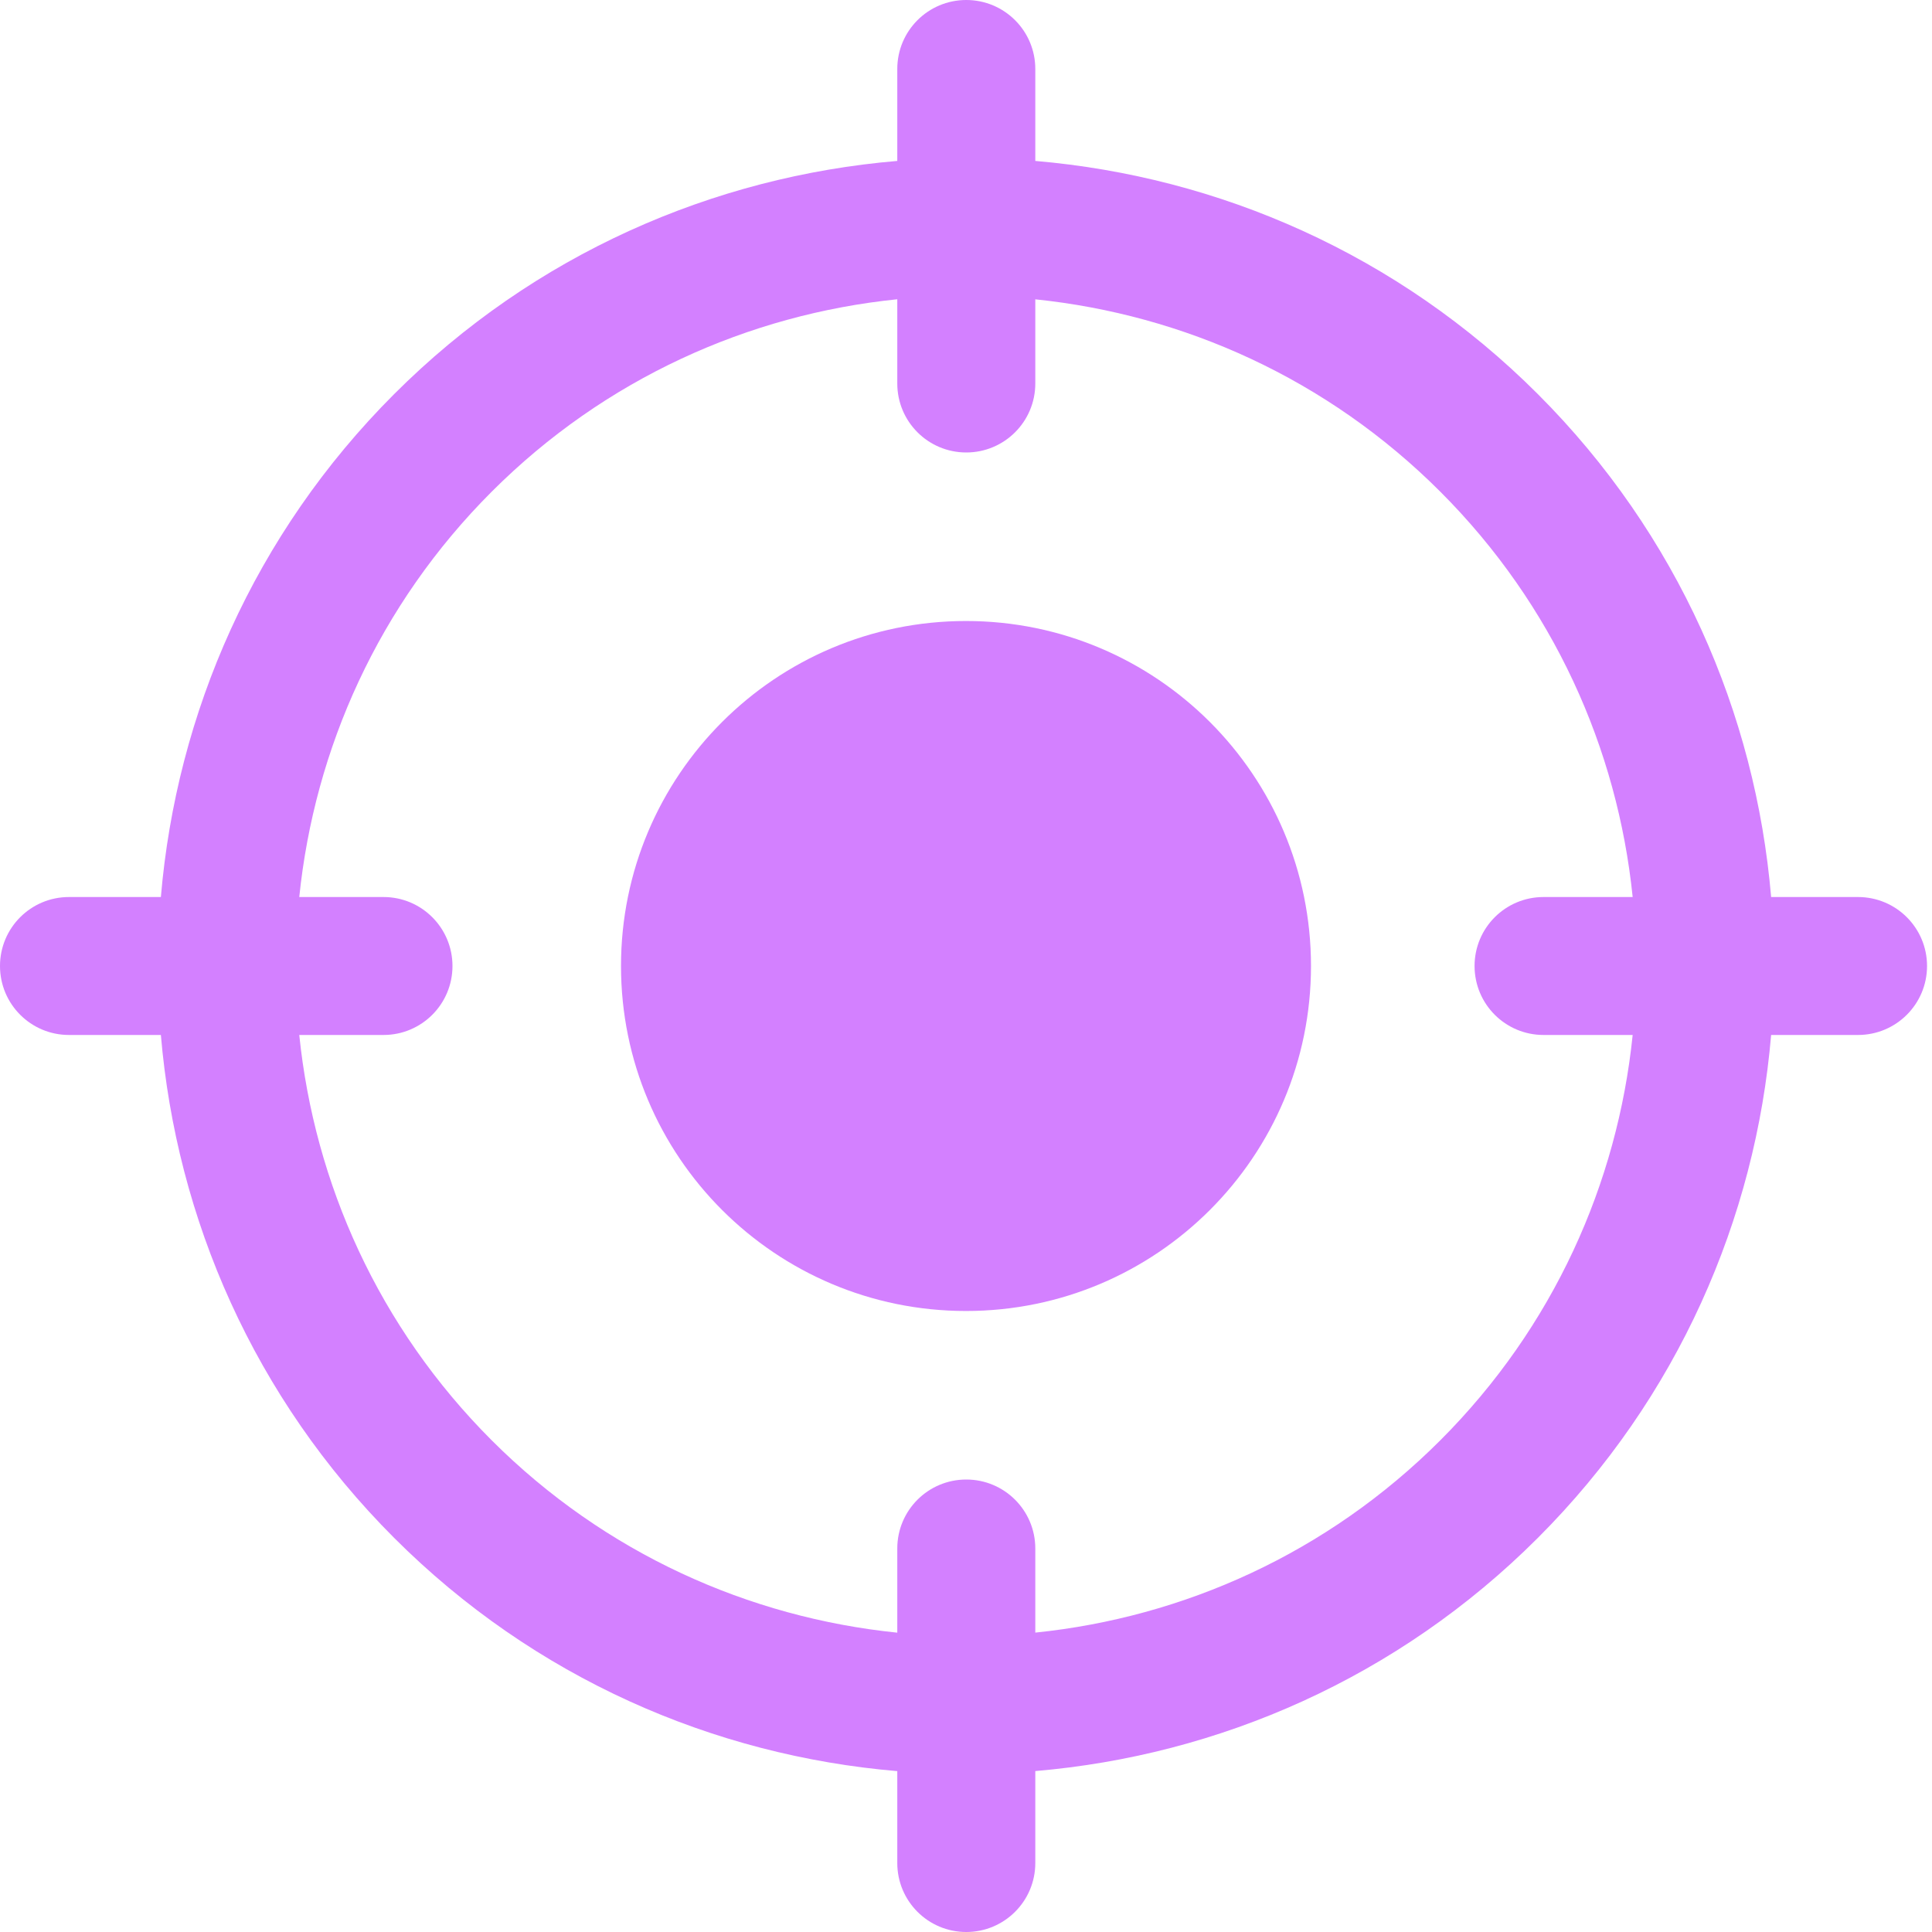
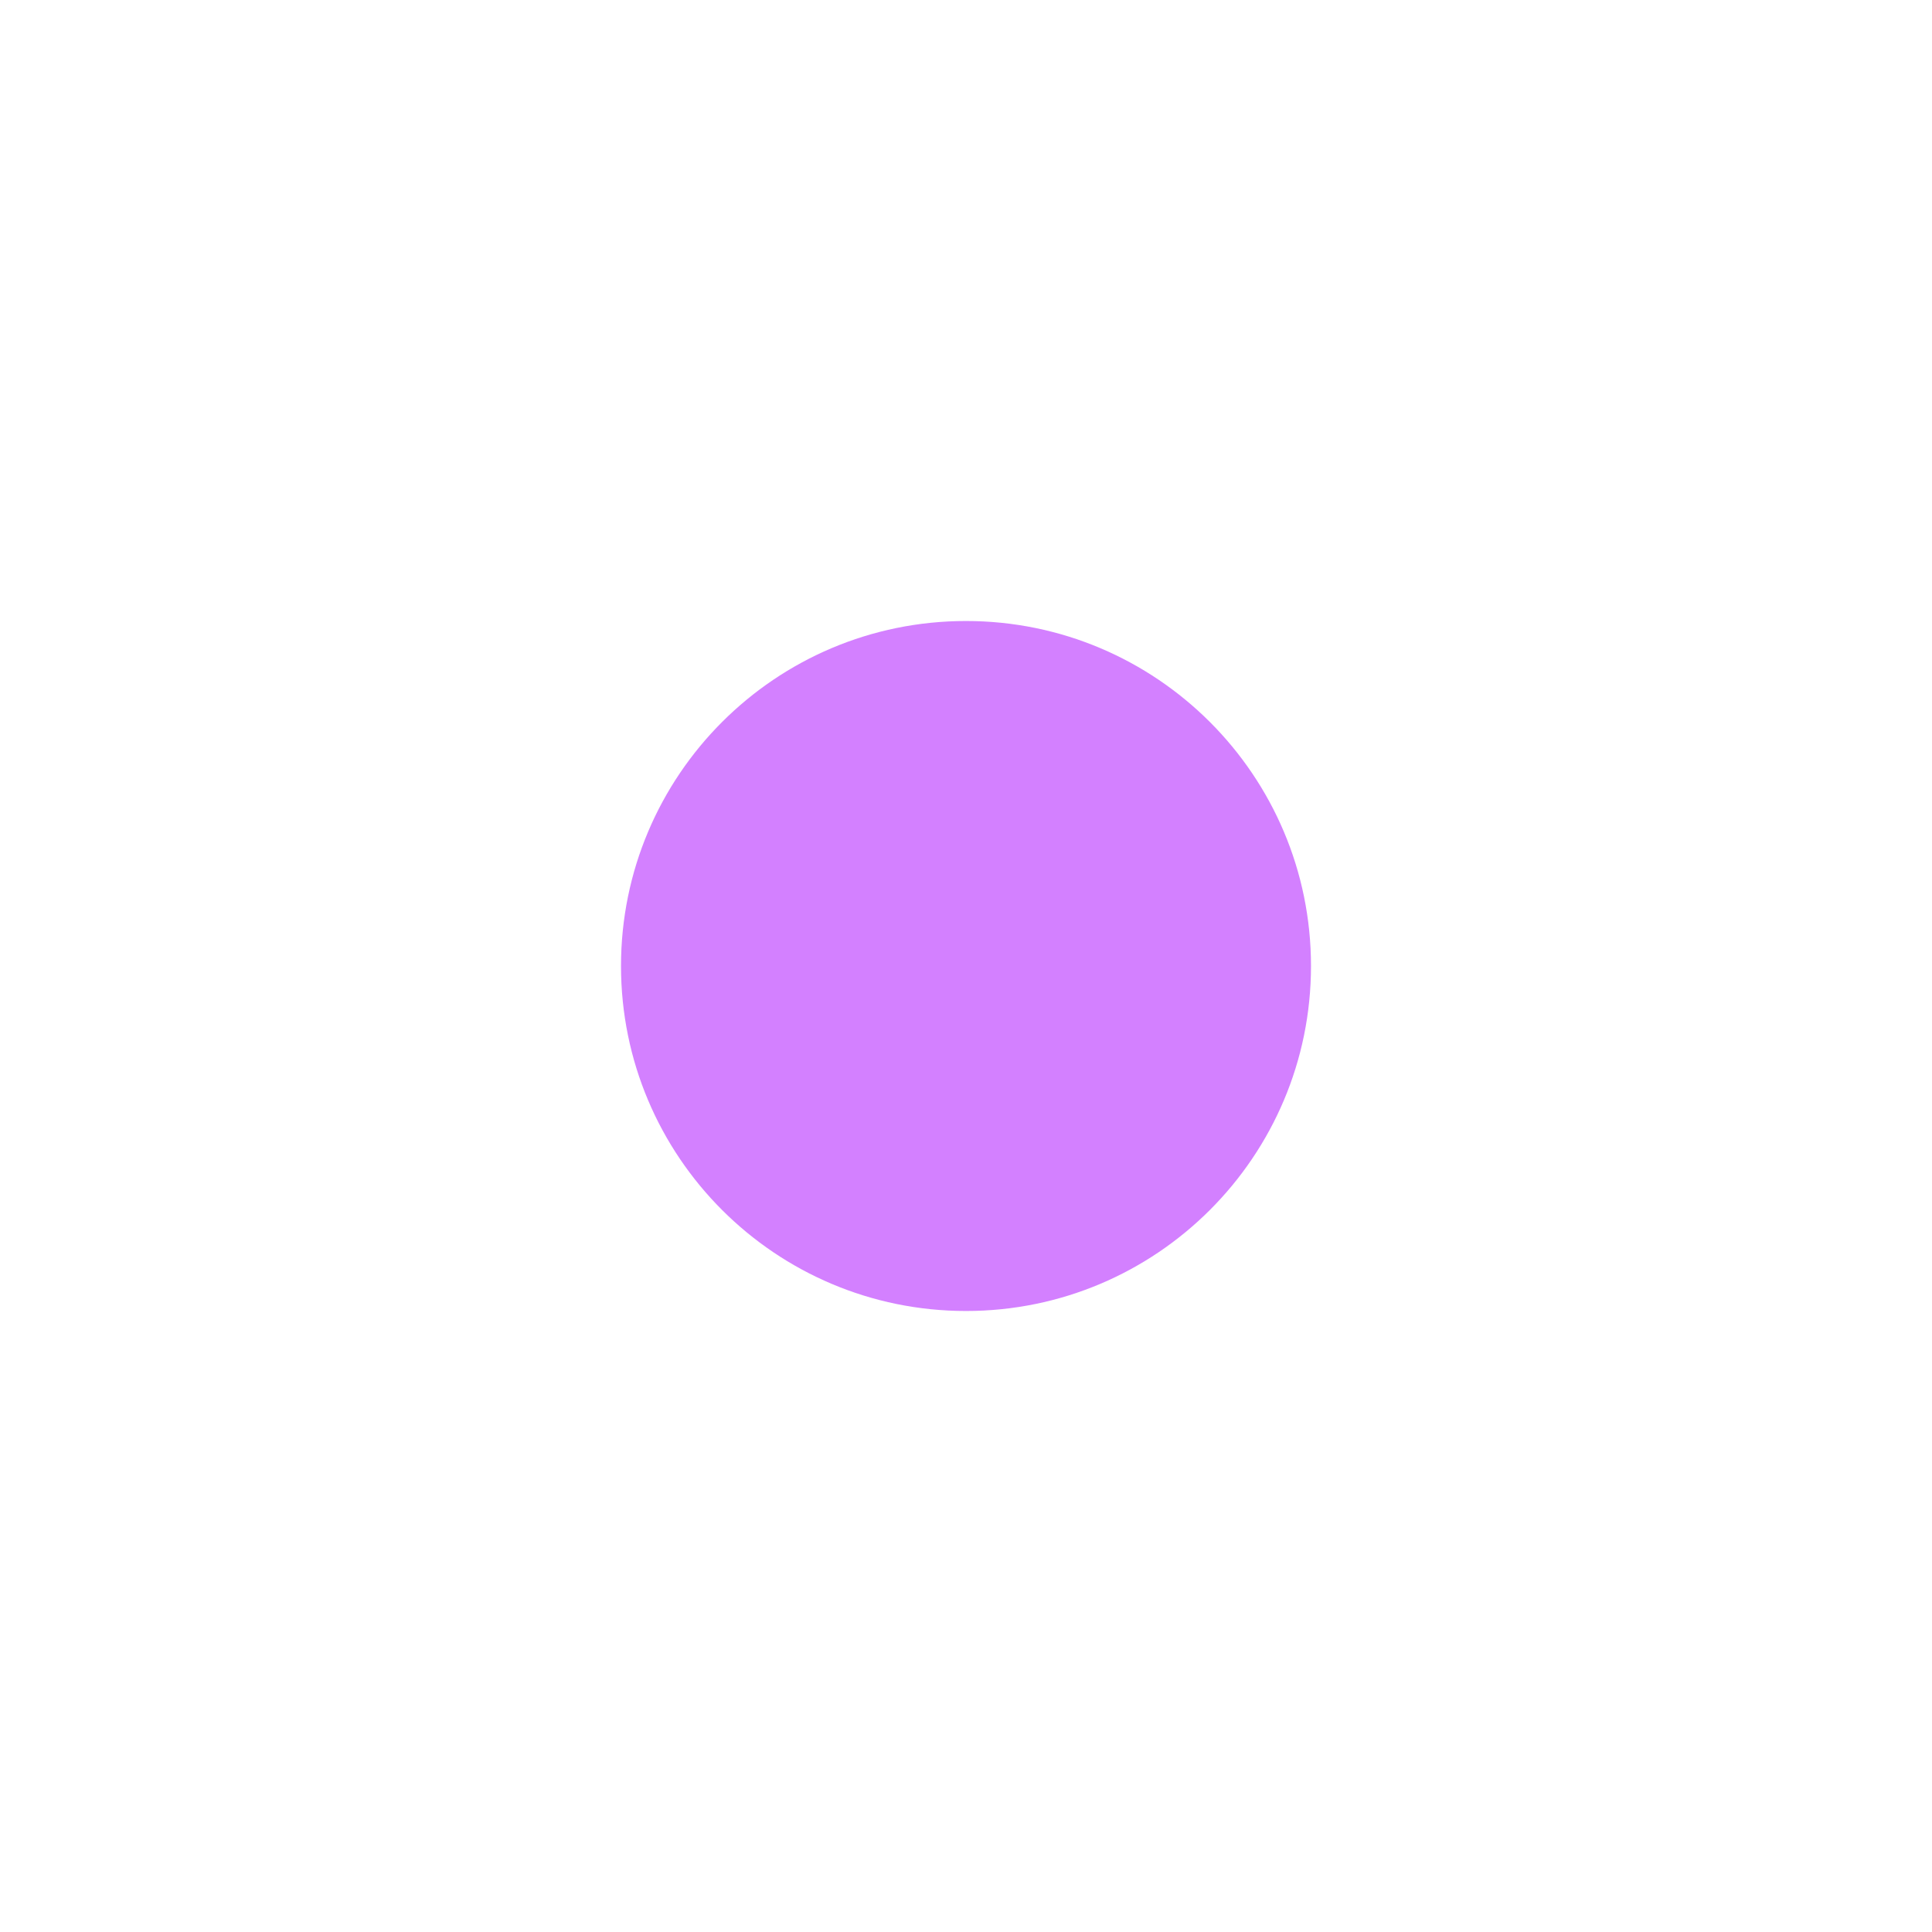
<svg xmlns="http://www.w3.org/2000/svg" width="30" height="30" viewBox="0 0 30 30" fill="none">
-   <path d="M28.851 13.929H27.502C27.26 11.079 26.056 8.296 23.88 6.12C21.705 3.945 18.924 2.742 16.076 2.499V1.071C16.076 0.479 15.596 0 15.004 0C14.412 0 13.933 0.479 13.933 1.071V2.499C11.082 2.74 8.297 3.943 6.12 6.12C3.944 8.296 2.74 11.079 2.498 13.929H1.071C0.479 13.929 0 14.408 0 15C0 15.592 0.479 16.071 1.071 16.071H2.498C2.74 18.921 3.944 21.704 6.12 23.88C8.297 26.057 11.082 27.261 13.933 27.502V28.929C13.933 29.521 14.412 30 15.004 30C15.596 30 16.076 29.521 16.076 28.929V27.501C18.924 27.259 21.705 26.055 23.88 23.88C26.056 21.704 27.26 18.921 27.502 16.071H28.851C29.443 16.071 29.923 15.592 29.923 15C29.923 14.408 29.443 13.929 28.851 13.929ZM22.365 22.365C20.608 24.122 18.374 25.115 16.076 25.351V24.045C16.076 23.453 15.596 22.974 15.004 22.974C14.412 22.974 13.933 23.453 13.933 24.045V25.352C11.632 25.117 9.394 24.123 7.635 22.365C5.877 20.607 4.883 18.371 4.647 16.071H5.955C6.547 16.071 7.026 15.592 7.026 15C7.026 14.408 6.547 13.929 5.955 13.929H4.647C4.883 11.629 5.877 9.393 7.635 7.635C9.394 5.876 11.632 4.882 13.933 4.647V5.955C13.933 6.547 14.412 7.026 15.004 7.026C15.596 7.026 16.076 6.547 16.076 5.955V4.648C18.374 4.885 20.608 5.878 22.365 7.635C24.123 9.393 25.117 11.629 25.352 13.929H23.968C23.376 13.929 22.897 14.408 22.897 15C22.897 15.592 23.376 16.071 23.968 16.071H25.352C25.117 18.371 24.123 20.607 22.365 22.365Z" fill="#D380FF" />
  <path d="M15 20.357C17.958 20.357 20.357 17.959 20.357 15C20.357 12.041 17.958 9.643 15 9.643C12.041 9.643 9.643 12.041 9.643 15C9.643 17.959 12.041 20.357 15 20.357Z" fill="#D380FF" />
</svg>